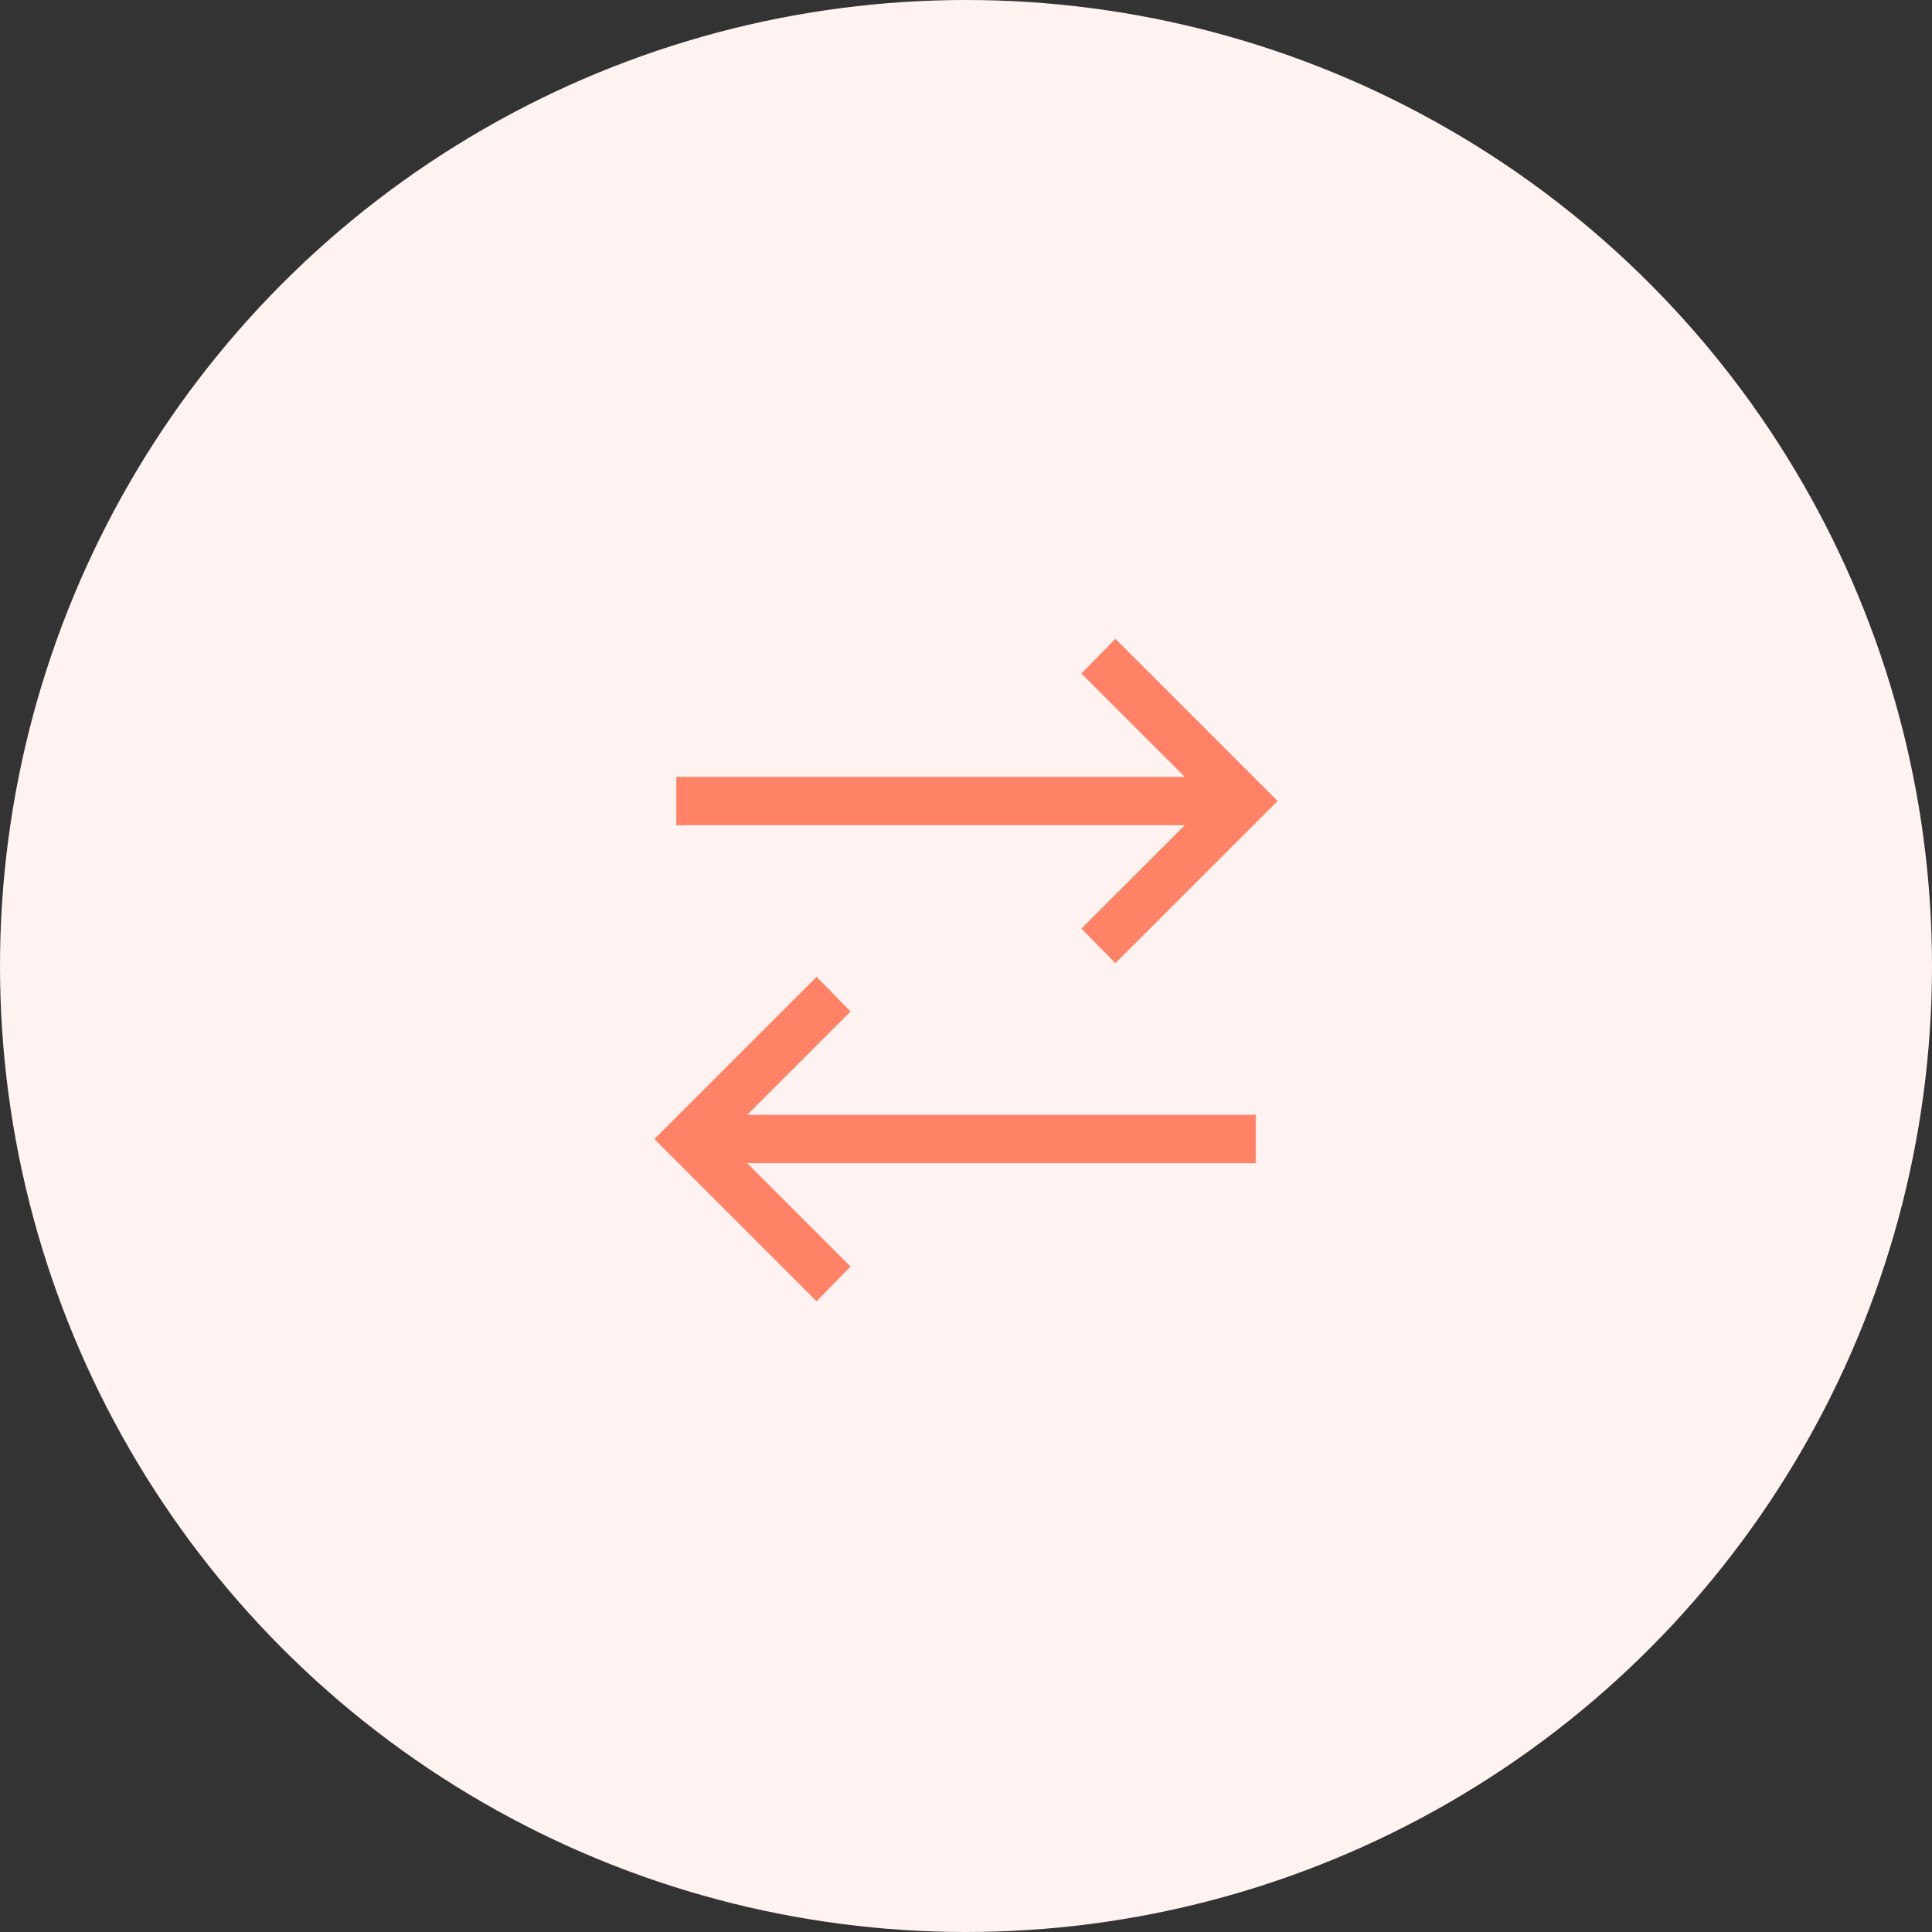
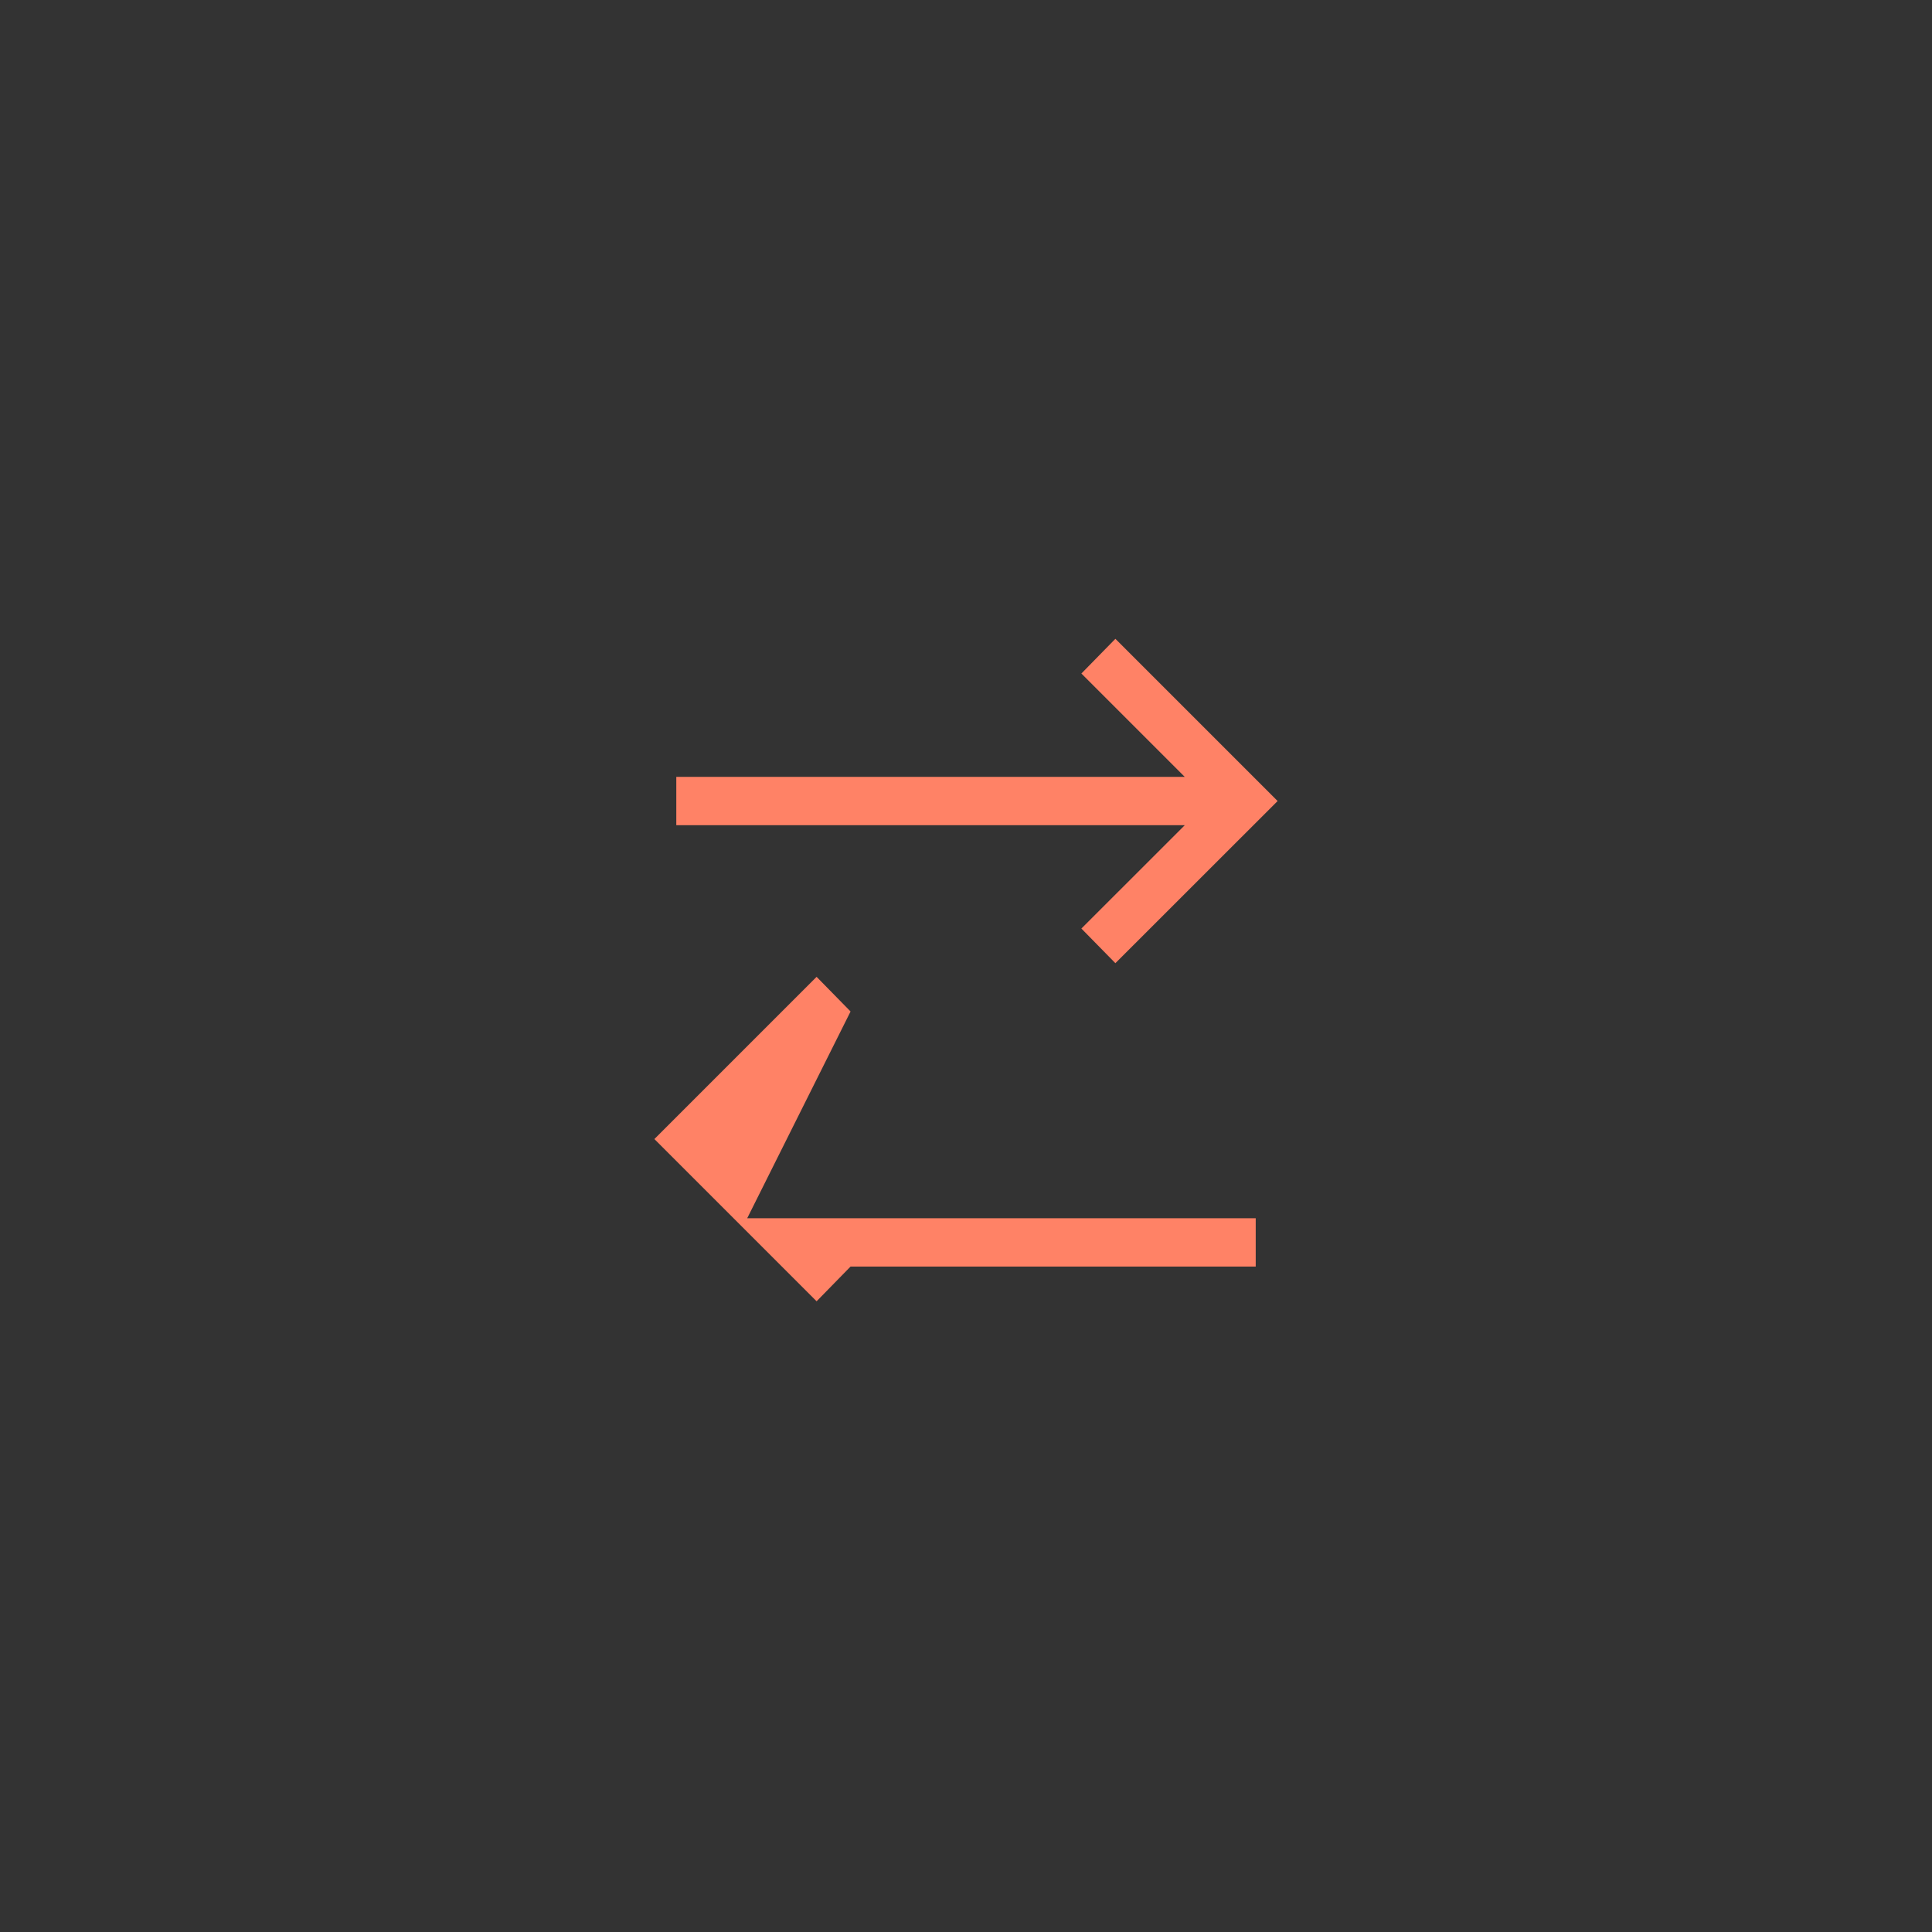
<svg xmlns="http://www.w3.org/2000/svg" width="124" height="124" viewBox="0 0 124 124">
  <rect x="0" y="0" width="124" height="124" fill="#333333" stroke="none" />
  <g id="Groupe_17761" data-name="Groupe 17761" transform="translate(5026 12143)">
-     <circle id="Ellipse_23" data-name="Ellipse 23" cx="62" cy="62" r="62" transform="translate(-5026 -12143)" fill="#fef3f0" />
-     <path id="exchange-alt-solid" d="M32.682,2.281,30.5,4.509l6.634,6.634H4.5v3.1H37.137L30.5,20.877,32.682,23.1,43.094,12.693ZM13.505,23.976,3.094,34.388,13.505,44.8l2.179-2.228L9.05,35.937H41.689v-3.1H9.05L15.685,26.2Z" transform="translate(-4987.094 -12104.281)" fill="#ff8266" />
+     <path id="exchange-alt-solid" d="M32.682,2.281,30.5,4.509l6.634,6.634H4.5v3.1H37.137L30.5,20.877,32.682,23.1,43.094,12.693ZM13.505,23.976,3.094,34.388,13.505,44.8l2.179-2.228H41.689v-3.1H9.05L15.685,26.2Z" transform="translate(-4987.094 -12104.281)" fill="#ff8266" />
  </g>
</svg>